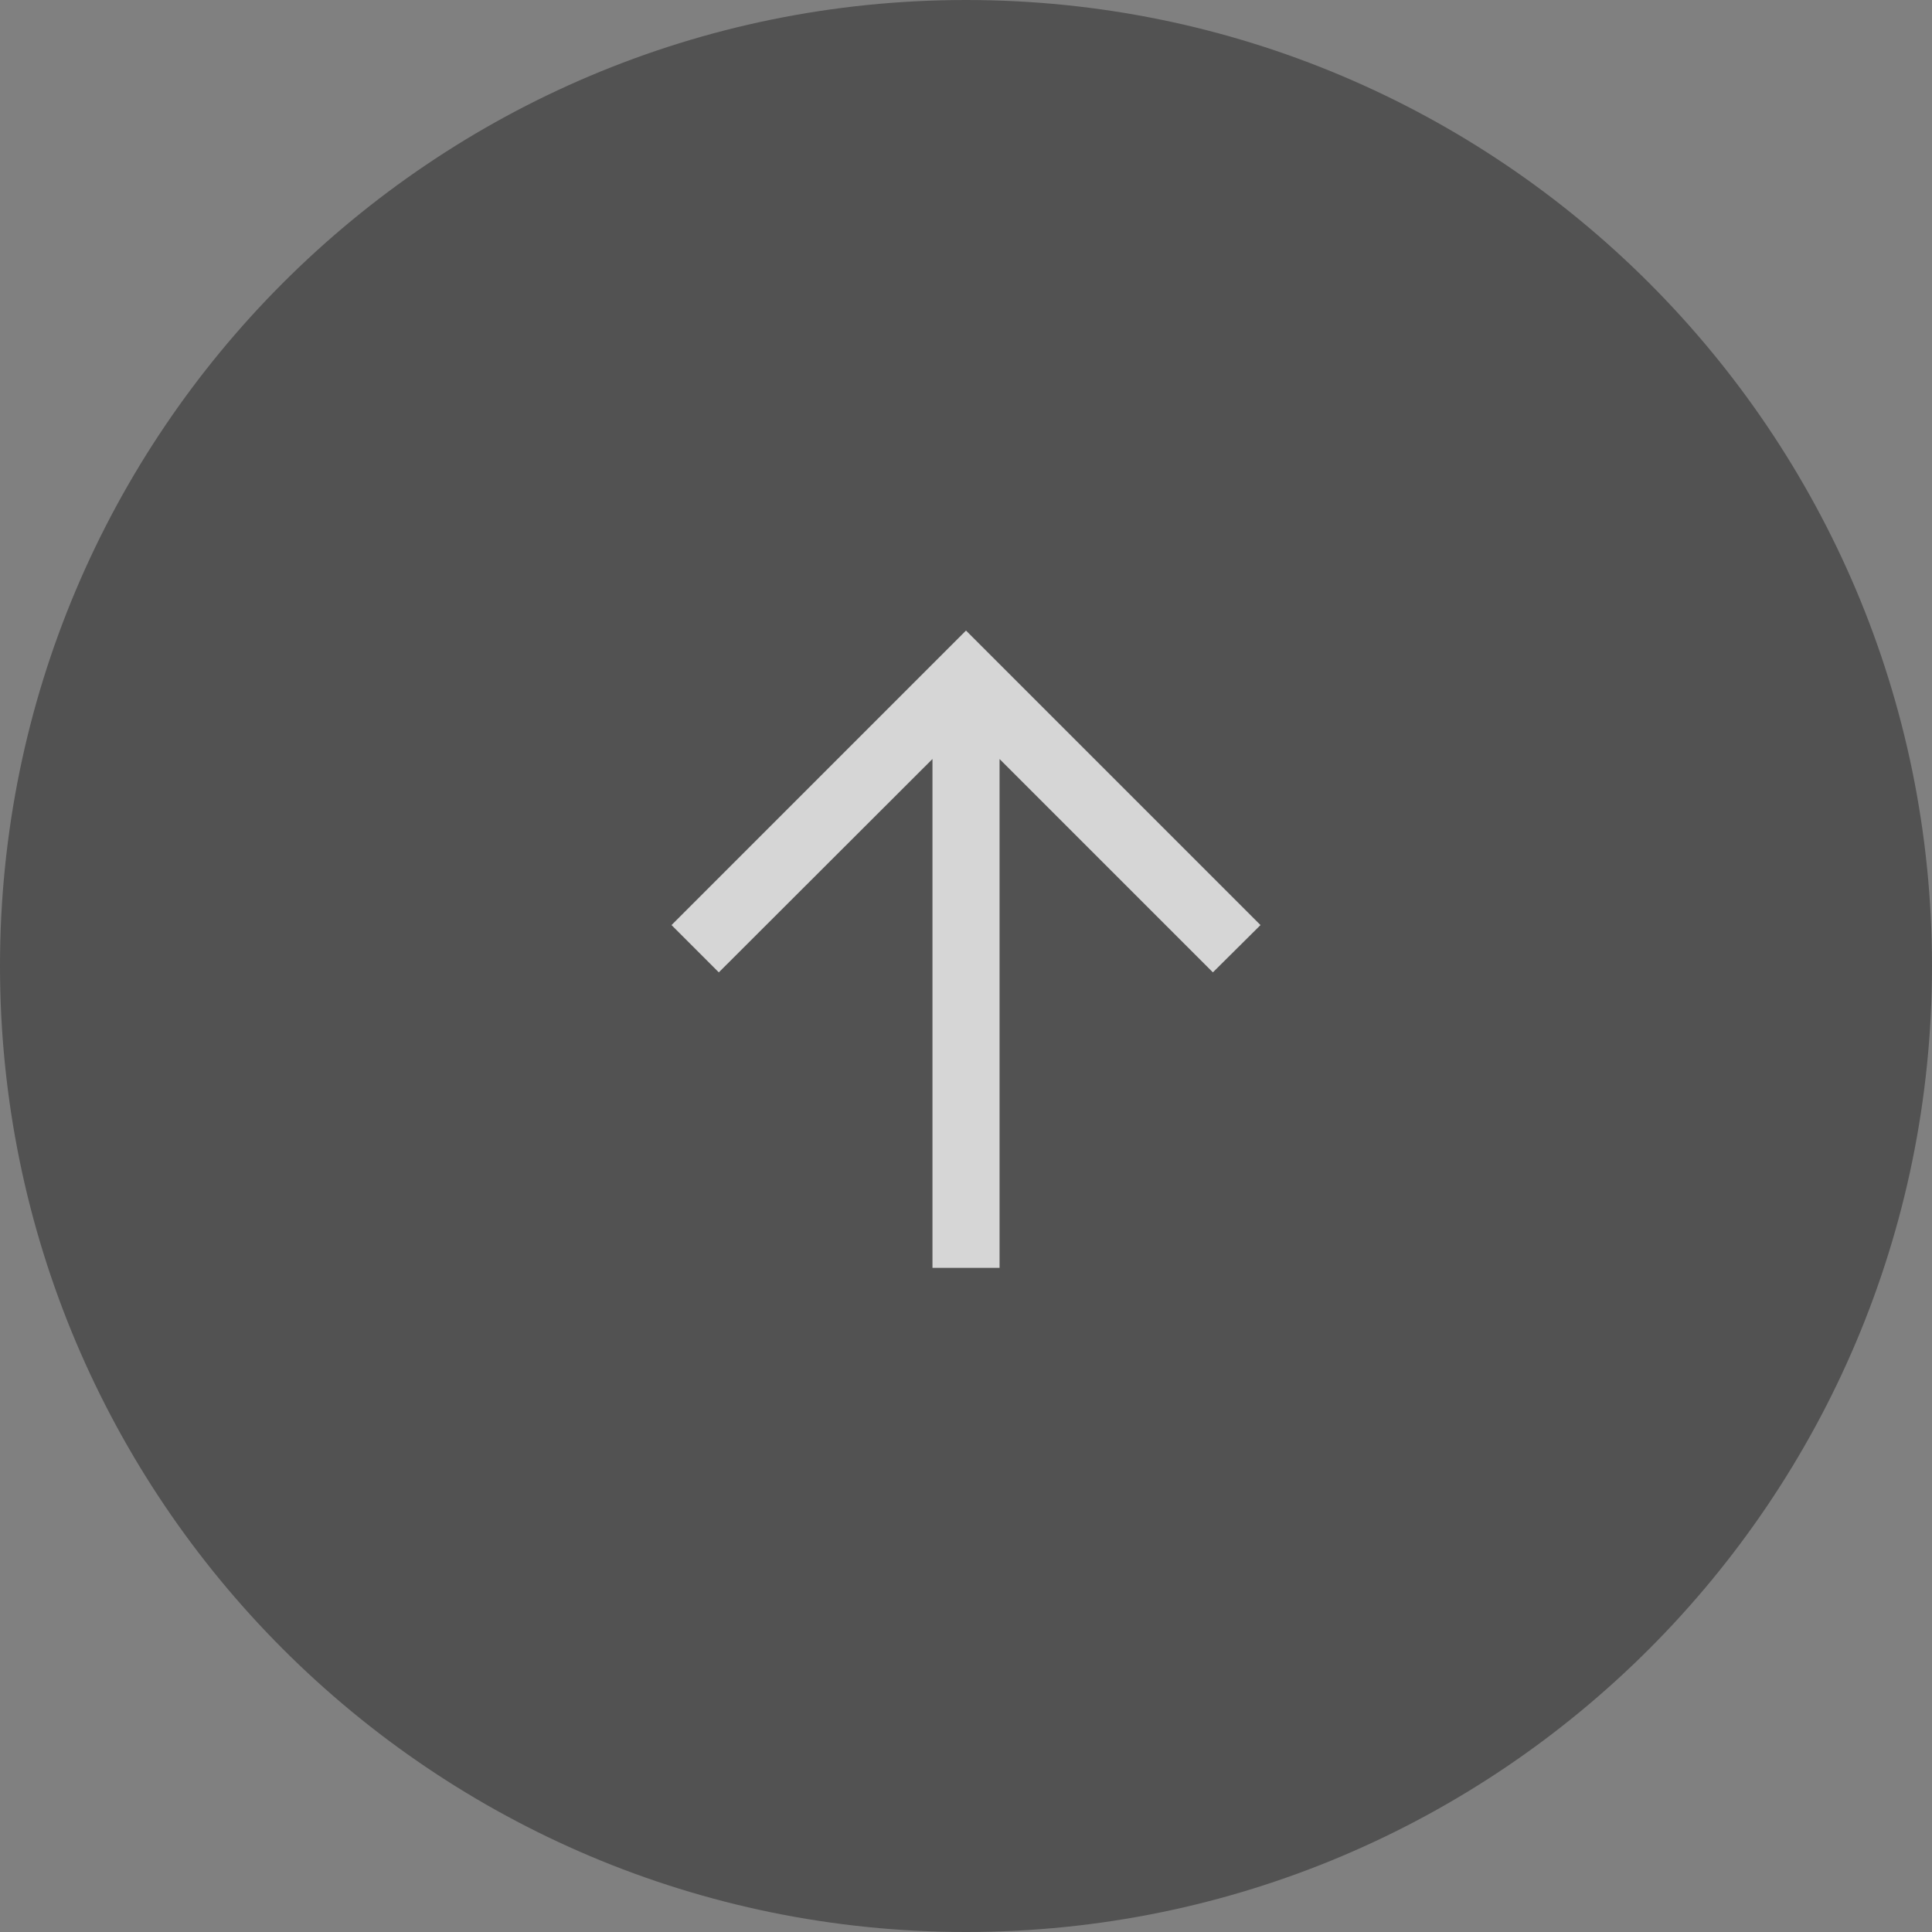
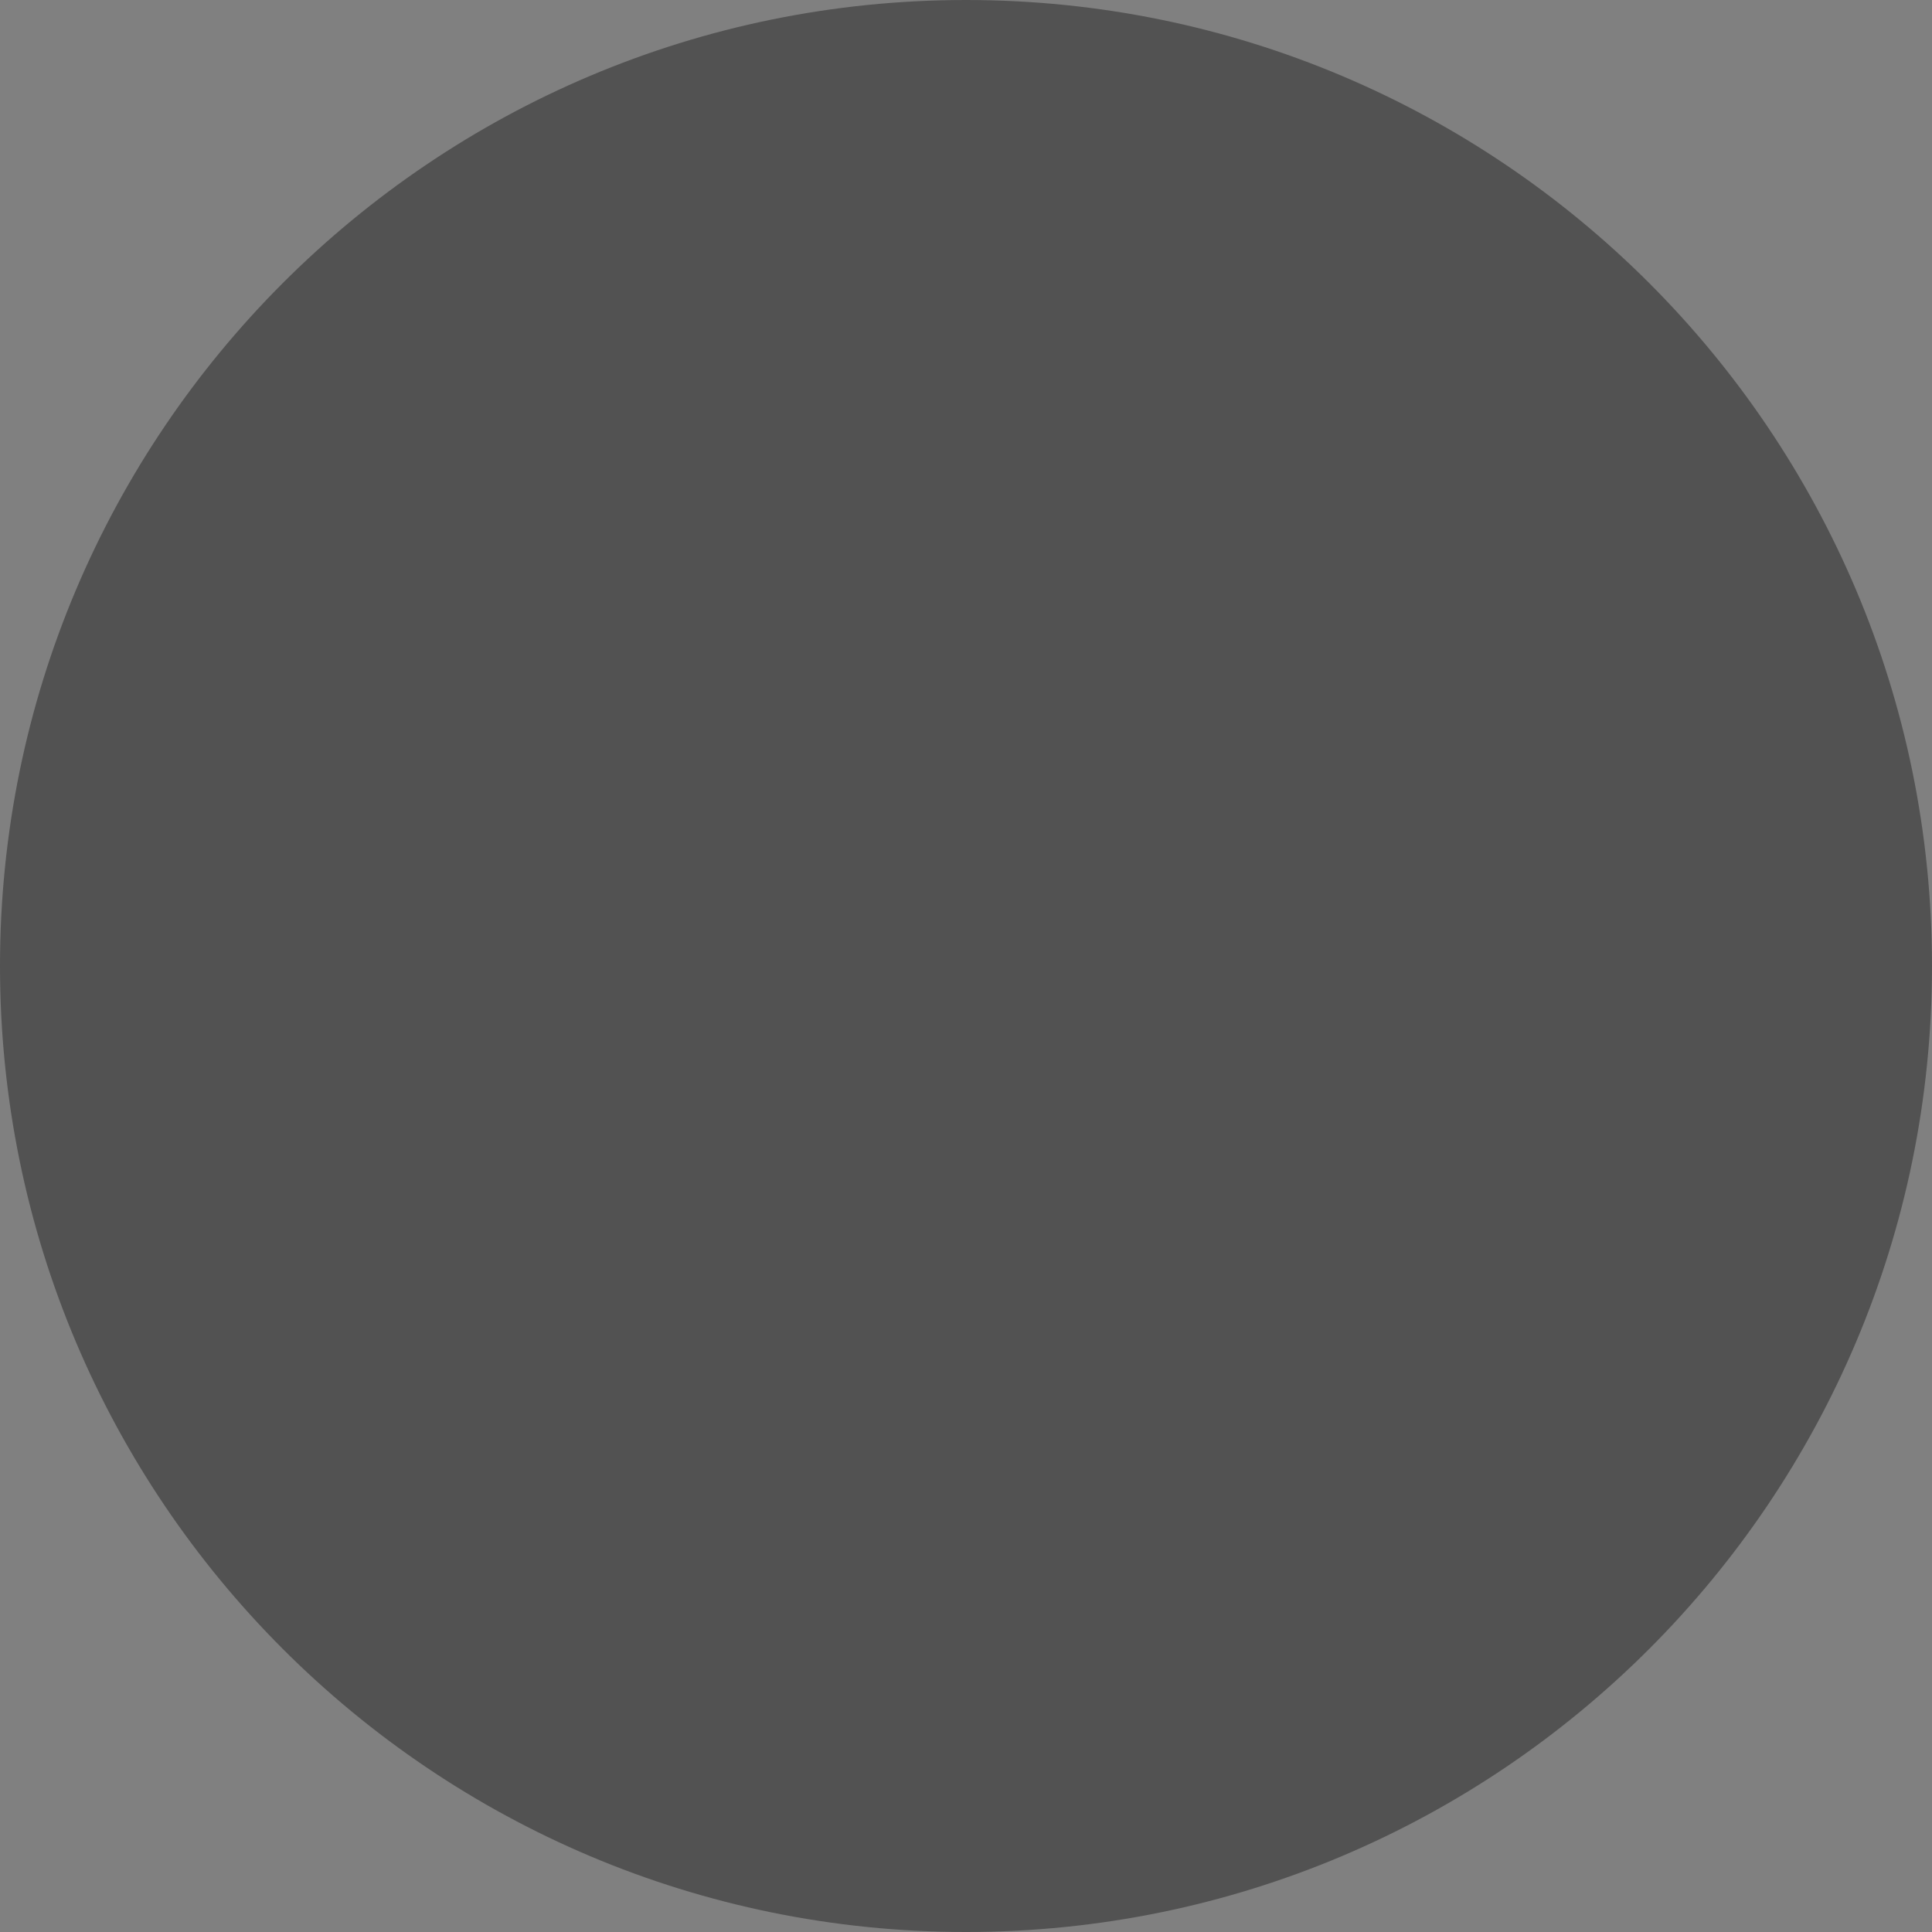
<svg xmlns="http://www.w3.org/2000/svg" width="48" height="48" viewBox="0 0 48 48" fill="none">
  <rect x="0" y="0" width="48" height="48" fill="#808080" stroke="none" />
  <path d="M0 24C0 10.745 10.745 0 24 0C37.255 0 48 10.745 48 24C48 37.255 37.255 48 24 48C10.745 48 0 37.255 0 24Z" fill="#525252" />
  <g clip-path="url(#clip0_7433_3176)">
    <g clip-path="url(#clip1_7433_3176)">
      <path fill-rule="evenodd" clip-rule="evenodd" d="M16.684 22.983L24 15.666L31.317 22.983L30.134 24.158L24.834 18.858V31.5H23.167V18.857L17.859 24.158L16.684 22.983Z" fill="white" fill-opacity="0.76" />
    </g>
  </g>
  <defs>
    <clipPath id="clip0_7433_3176">
      <rect width="20" height="20" fill="white" transform="translate(14 14)" />
    </clipPath>
    <clipPath id="clip1_7433_3176">
-       <rect width="16.667" height="16.667" fill="white" transform="translate(15.667 15.666)" />
-     </clipPath>
+       </clipPath>
  </defs>
</svg>